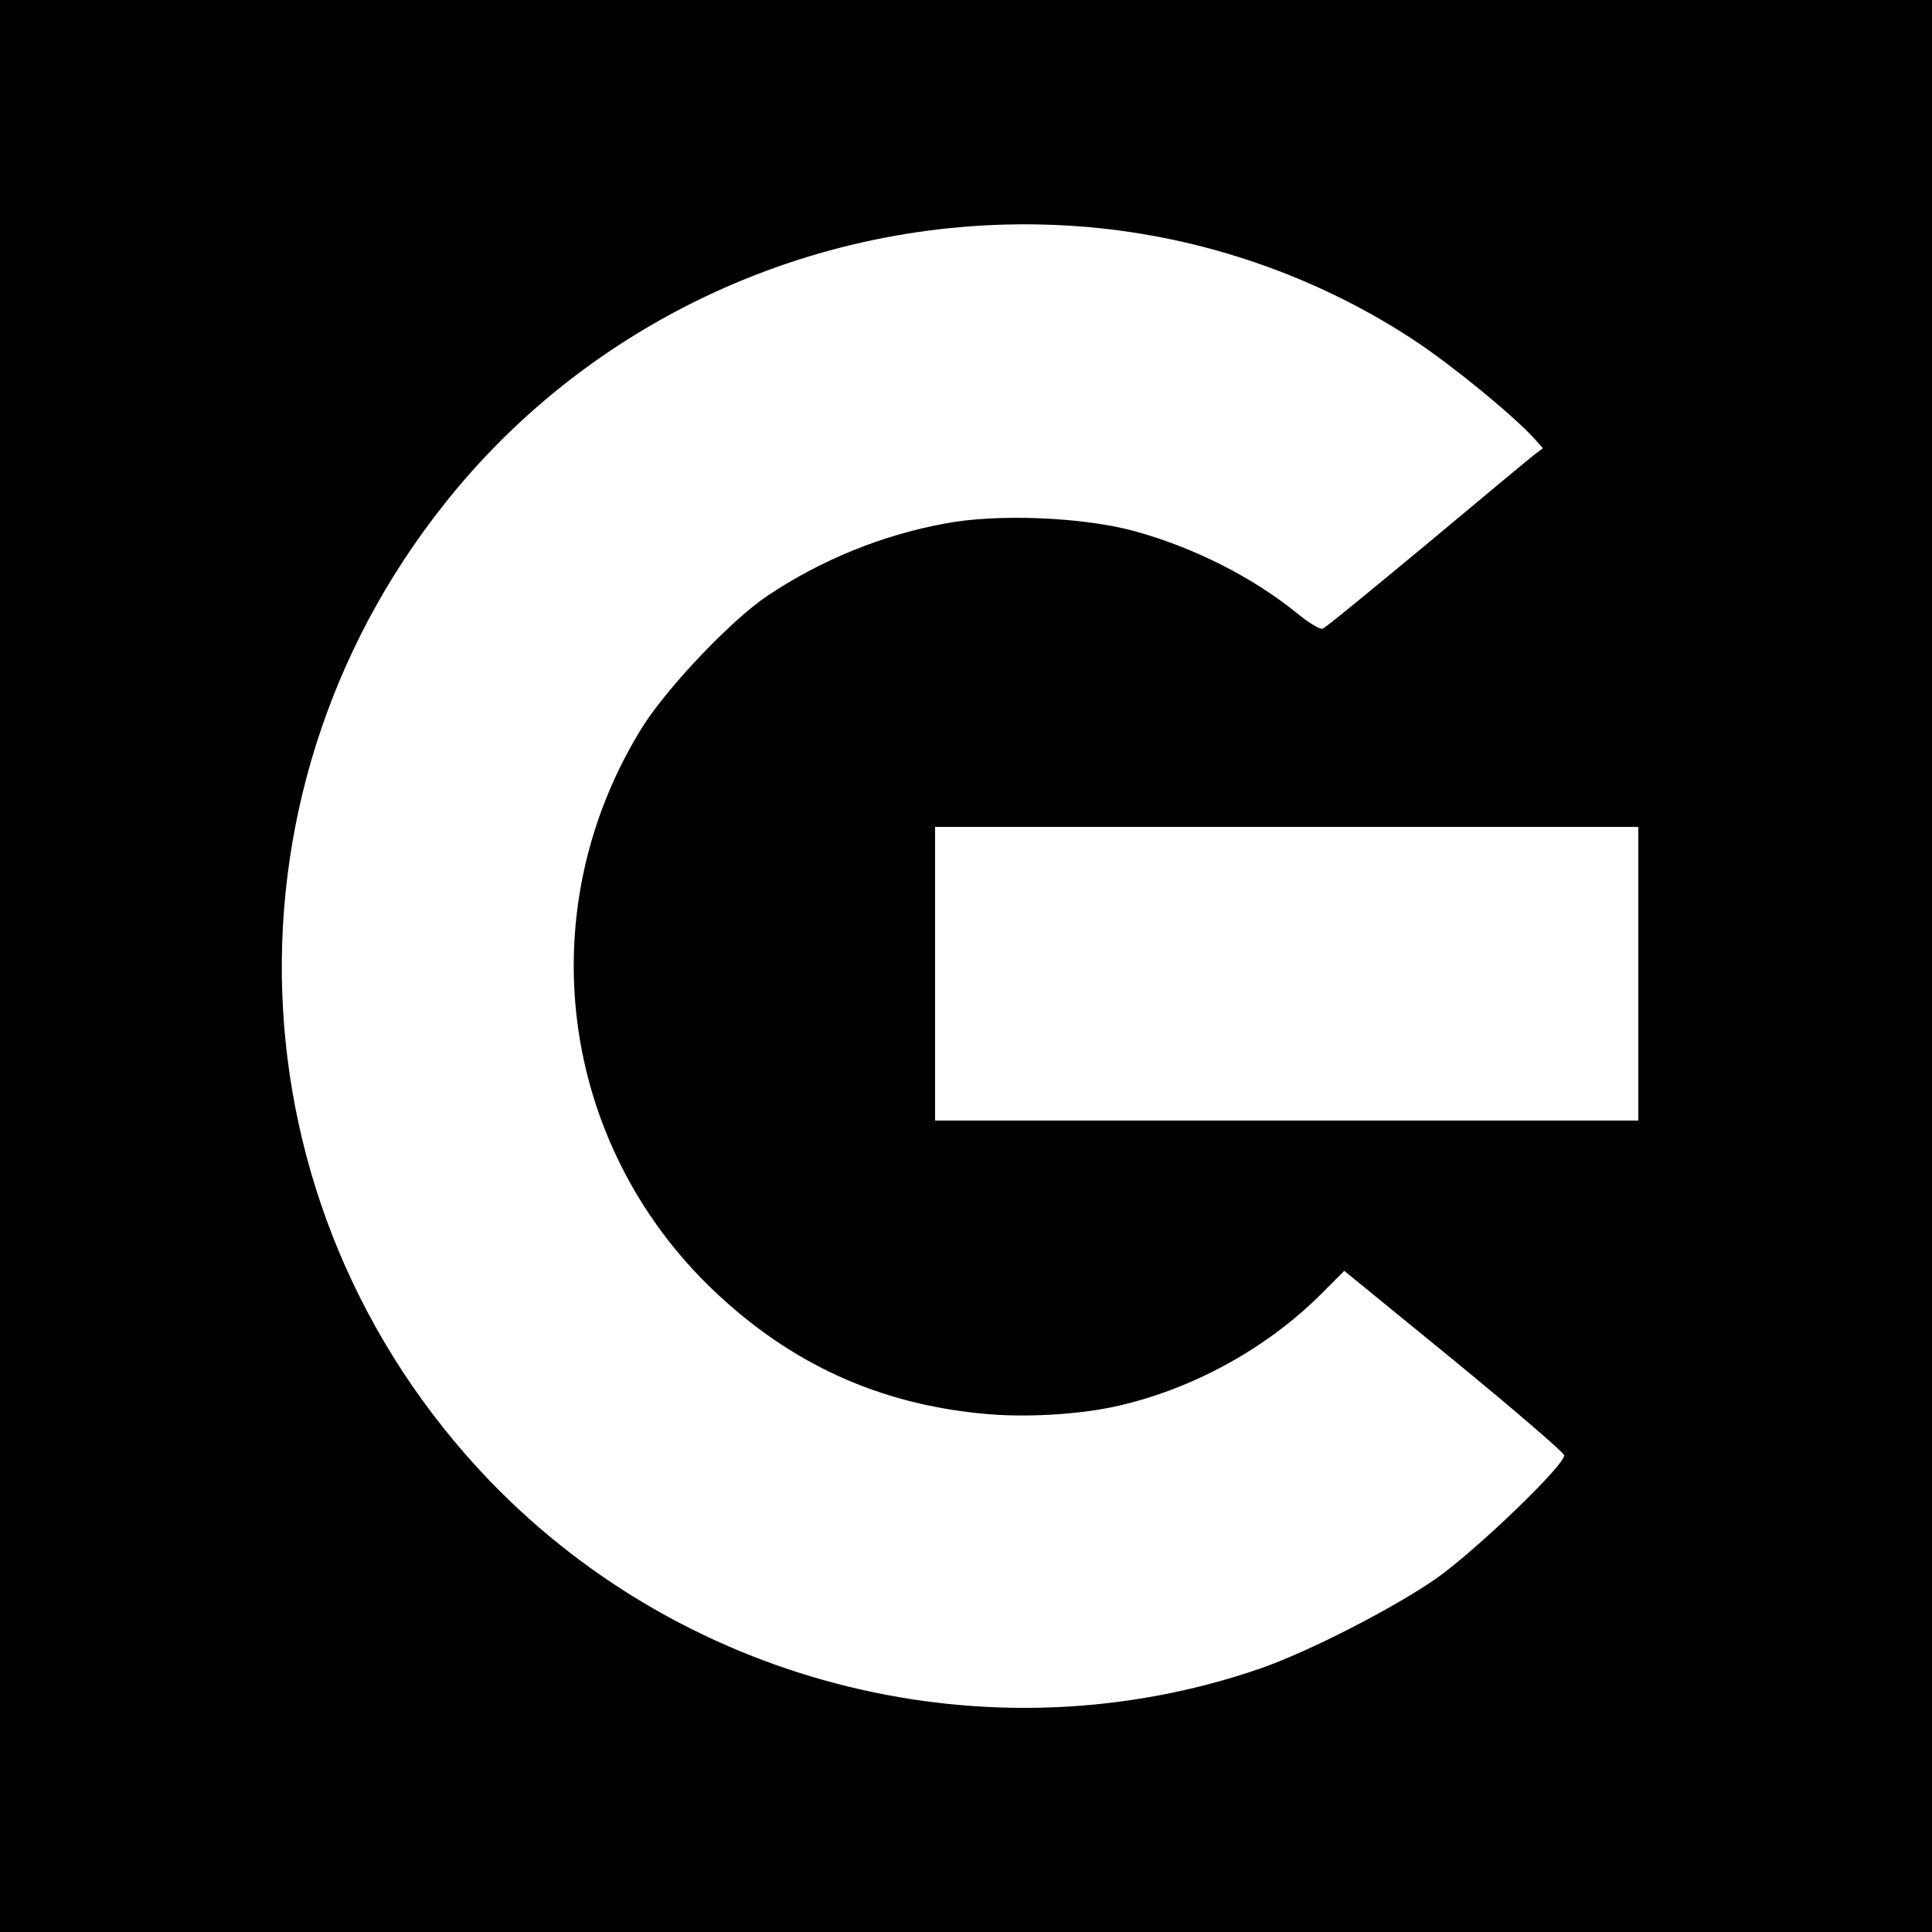
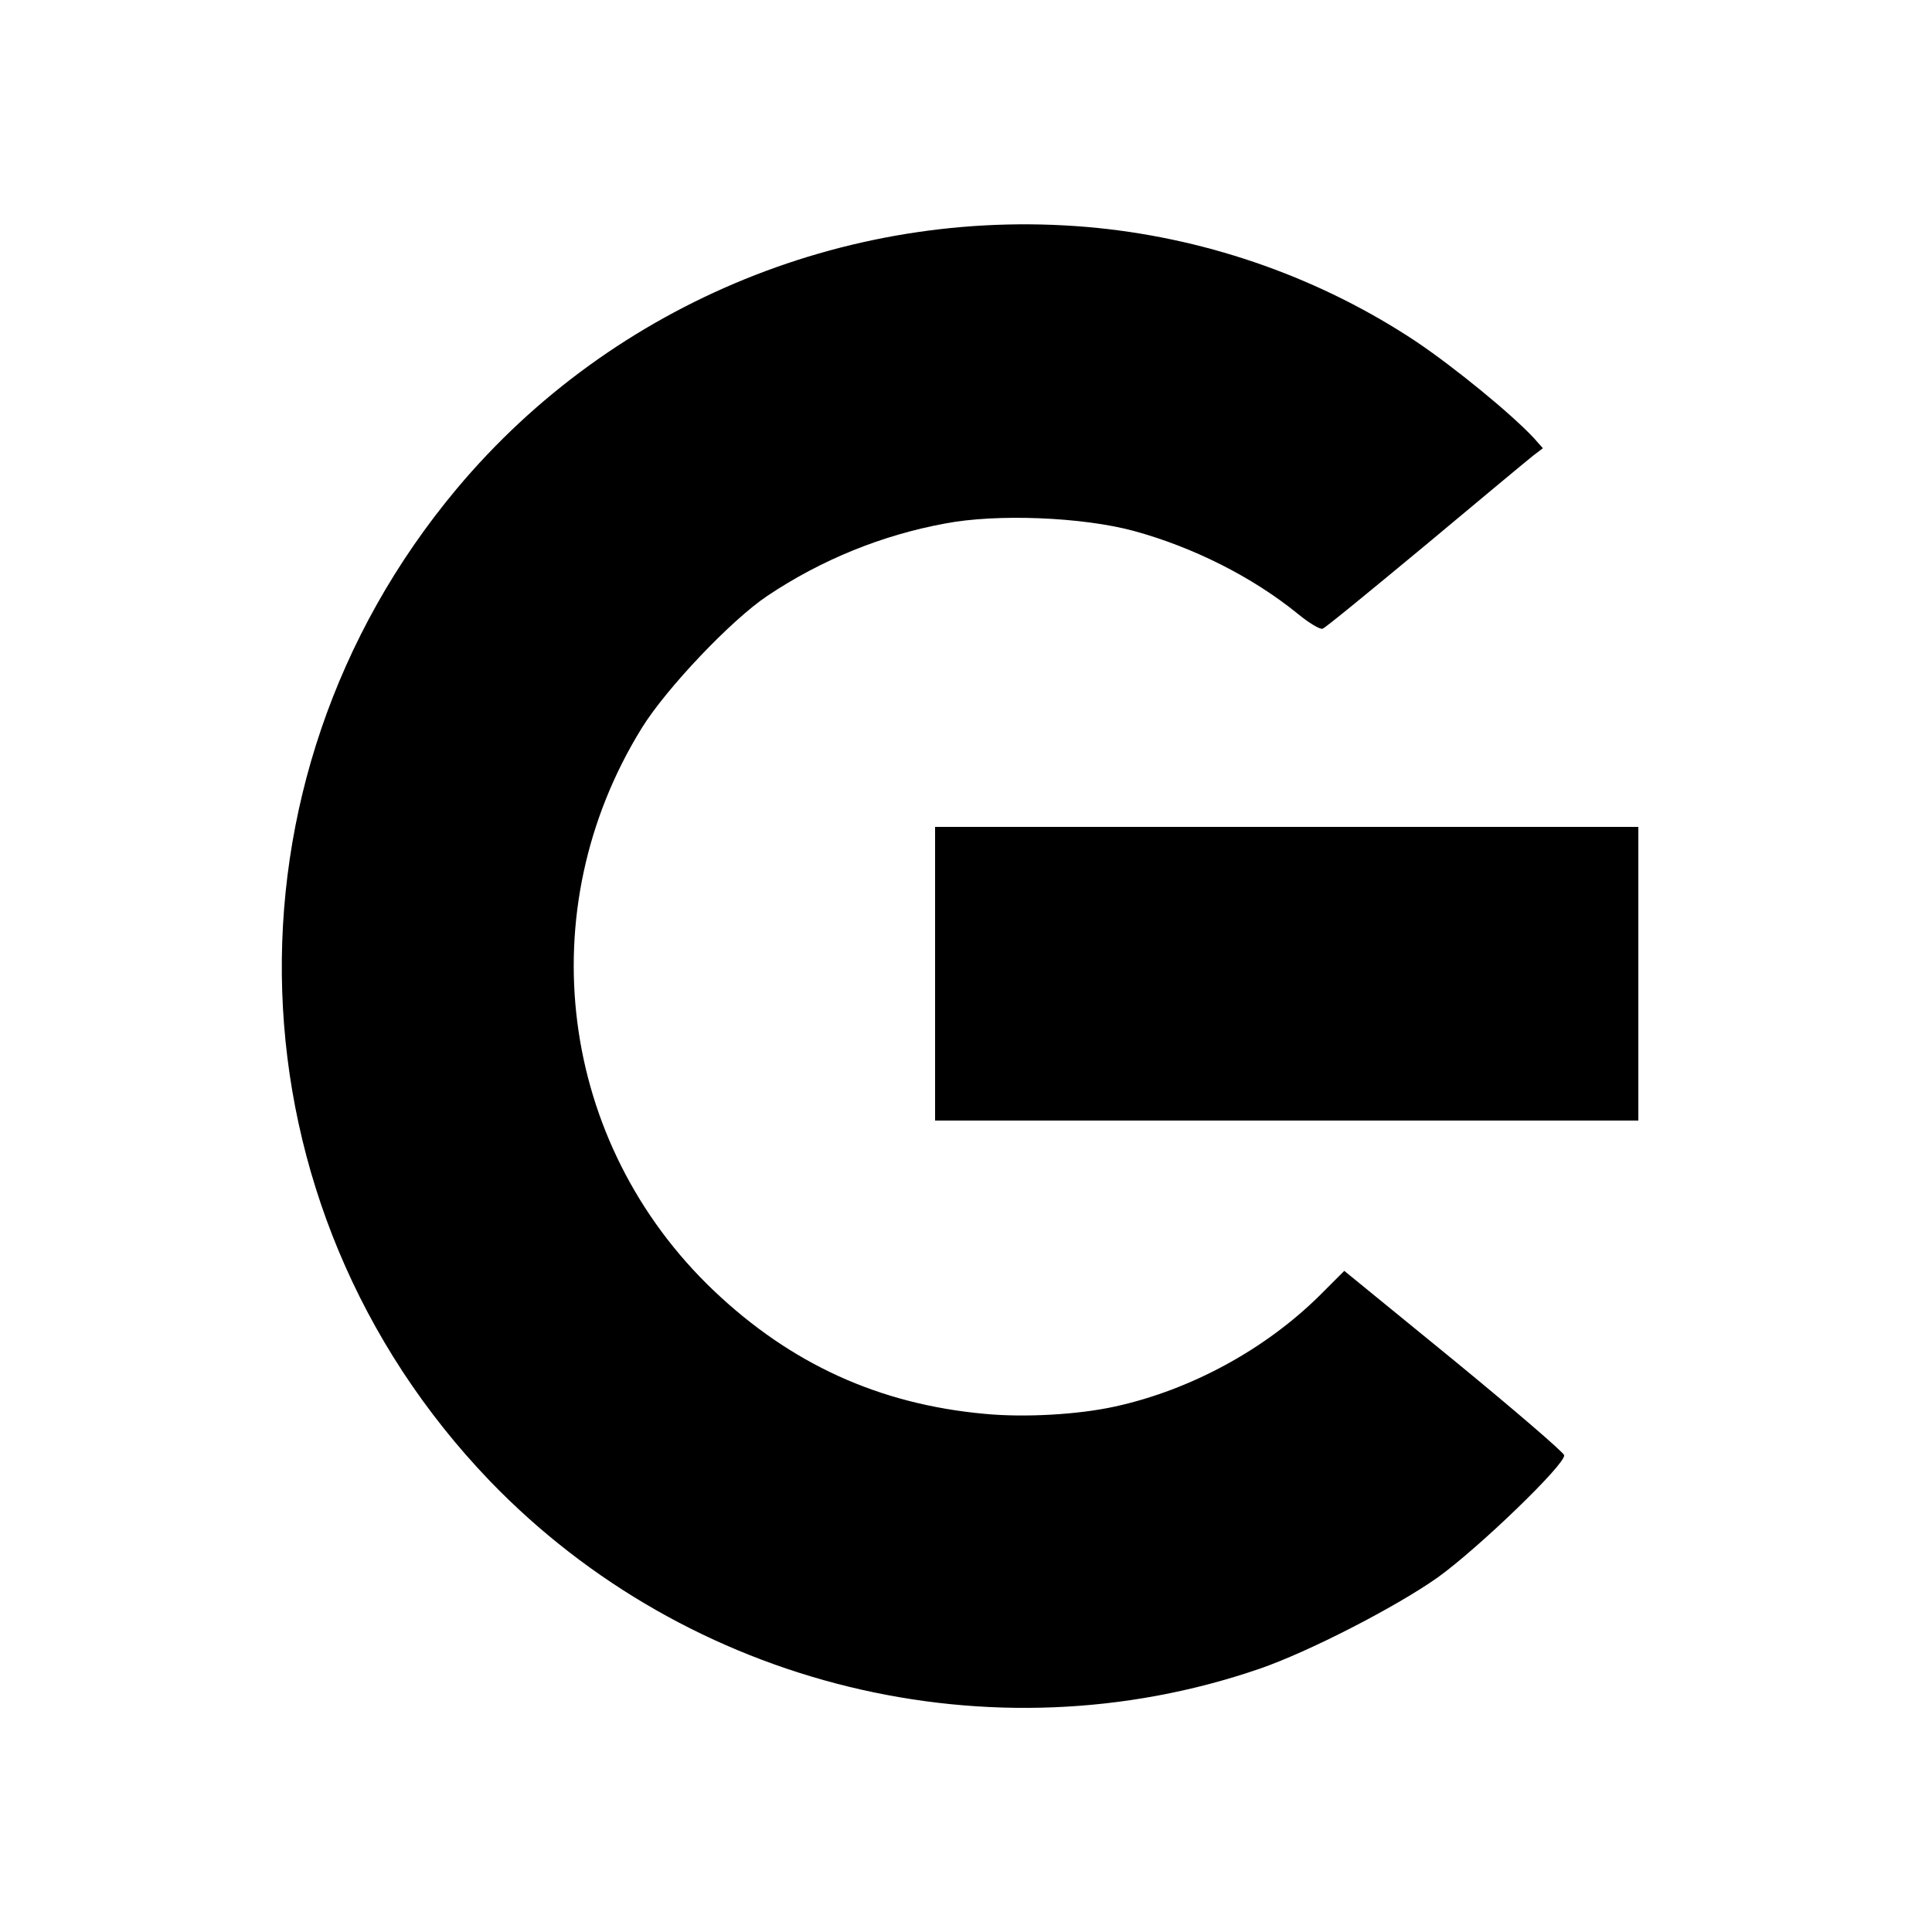
<svg xmlns="http://www.w3.org/2000/svg" version="1.0" width="500pt" height="500pt" viewBox="0 0 500 500" preserveAspectRatio="xMidYMid meet">
  <g transform="translate(0,500) scale(0.1,-0.1)" fill="#000000" stroke="none">
-     <path d="M0 2500 l0 -2500 2500 0 2500 0 0 2500 0 2500 -2500 0 -2500 0 0 -2500z m2841 1910 c295 -30 580 -132 824 -294 101 -68 246 -187 304 -249 l24 -27 -25 -19 c-14 -11 -139 -115 -279 -232 -140 -116 -259 -214 -266 -216 -6 -3 -36 15 -65 39 -117 95 -270 172 -424 214 -133 36 -355 45 -489 19 -163 -30 -320 -94 -459 -187 -93 -62 -262 -240 -325 -342 -292 -472 -215 -1074 186 -1456 200 -190 428 -294 701 -319 104 -10 243 -2 338 19 196 43 389 148 531 289 l62 62 283 -231 c156 -128 284 -238 286 -246 5 -22 -222 -241 -328 -317 -108 -76 -333 -192 -461 -236 -693 -238 -1477 -47 -1991 486 -684 712 -721 1809 -86 2568 405 484 1031 738 1659 675z m1399 -1930 l0 -380 -910 0 -910 0 0 380 0 380 910 0 910 0 0 -380z" />
+     <path d="M0 2500 z m2841 1910 c295 -30 580 -132 824 -294 101 -68 246 -187 304 -249 l24 -27 -25 -19 c-14 -11 -139 -115 -279 -232 -140 -116 -259 -214 -266 -216 -6 -3 -36 15 -65 39 -117 95 -270 172 -424 214 -133 36 -355 45 -489 19 -163 -30 -320 -94 -459 -187 -93 -62 -262 -240 -325 -342 -292 -472 -215 -1074 186 -1456 200 -190 428 -294 701 -319 104 -10 243 -2 338 19 196 43 389 148 531 289 l62 62 283 -231 c156 -128 284 -238 286 -246 5 -22 -222 -241 -328 -317 -108 -76 -333 -192 -461 -236 -693 -238 -1477 -47 -1991 486 -684 712 -721 1809 -86 2568 405 484 1031 738 1659 675z m1399 -1930 l0 -380 -910 0 -910 0 0 380 0 380 910 0 910 0 0 -380z" />
  </g>
</svg>